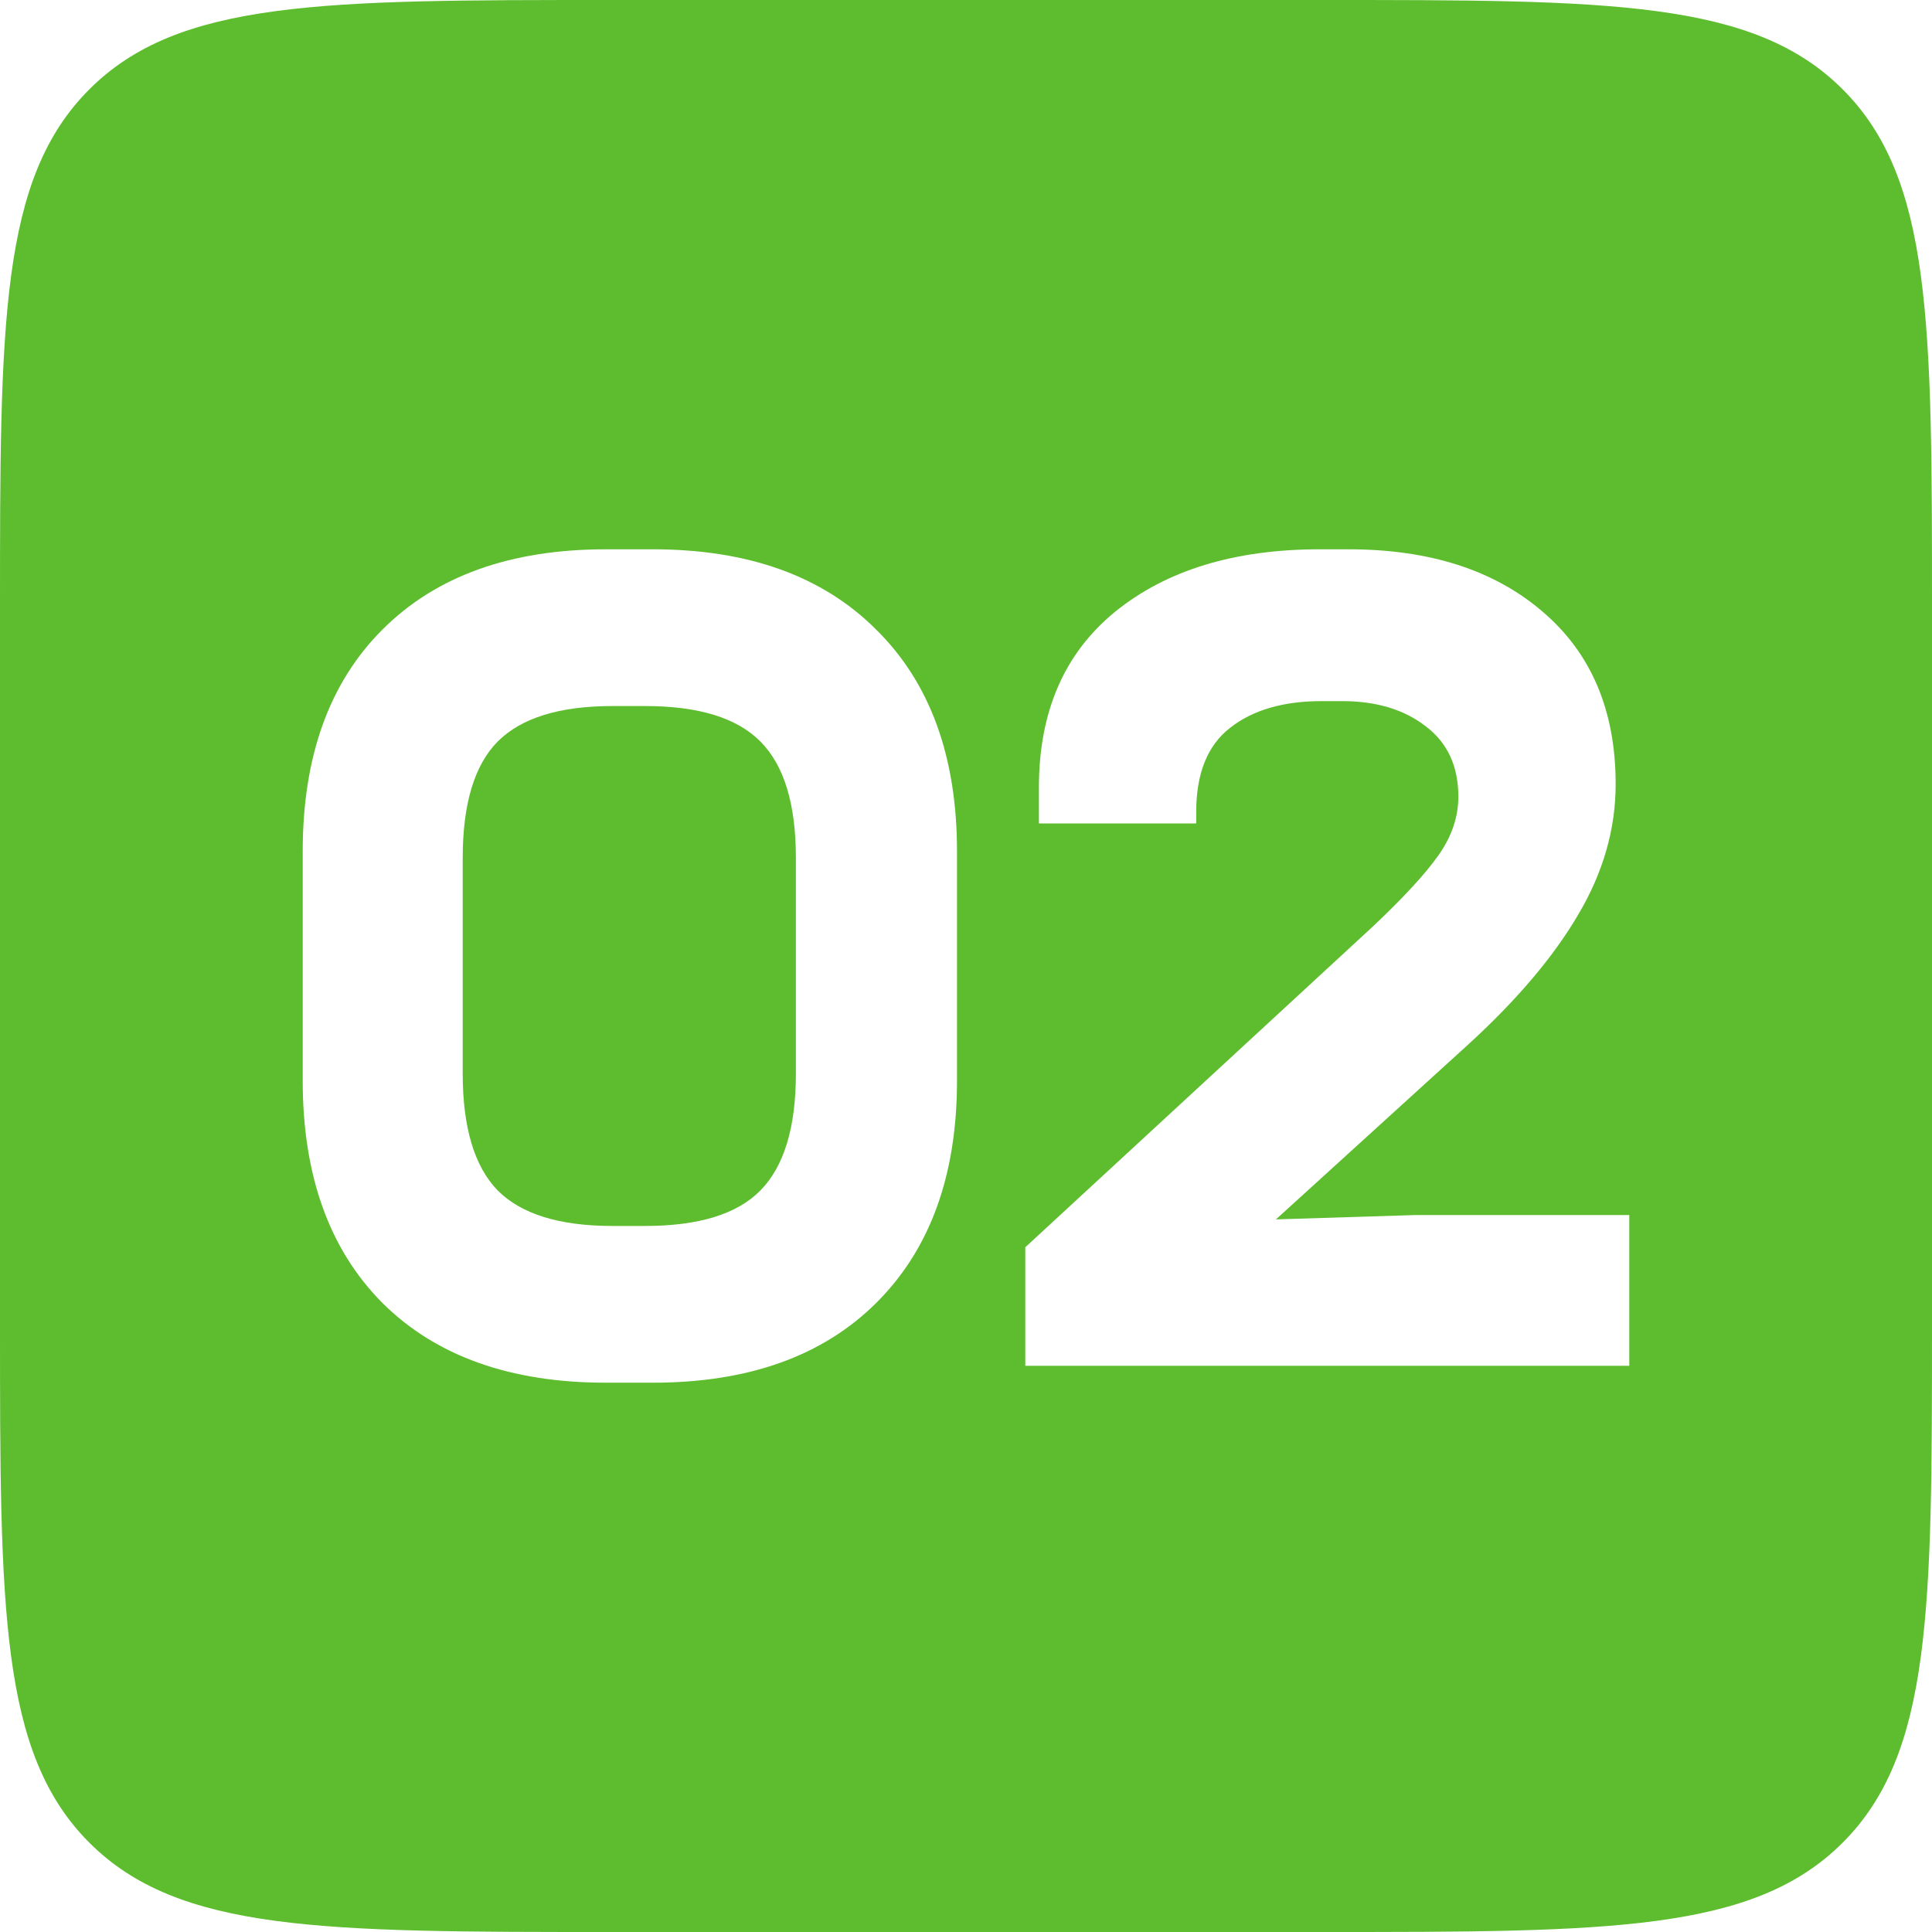
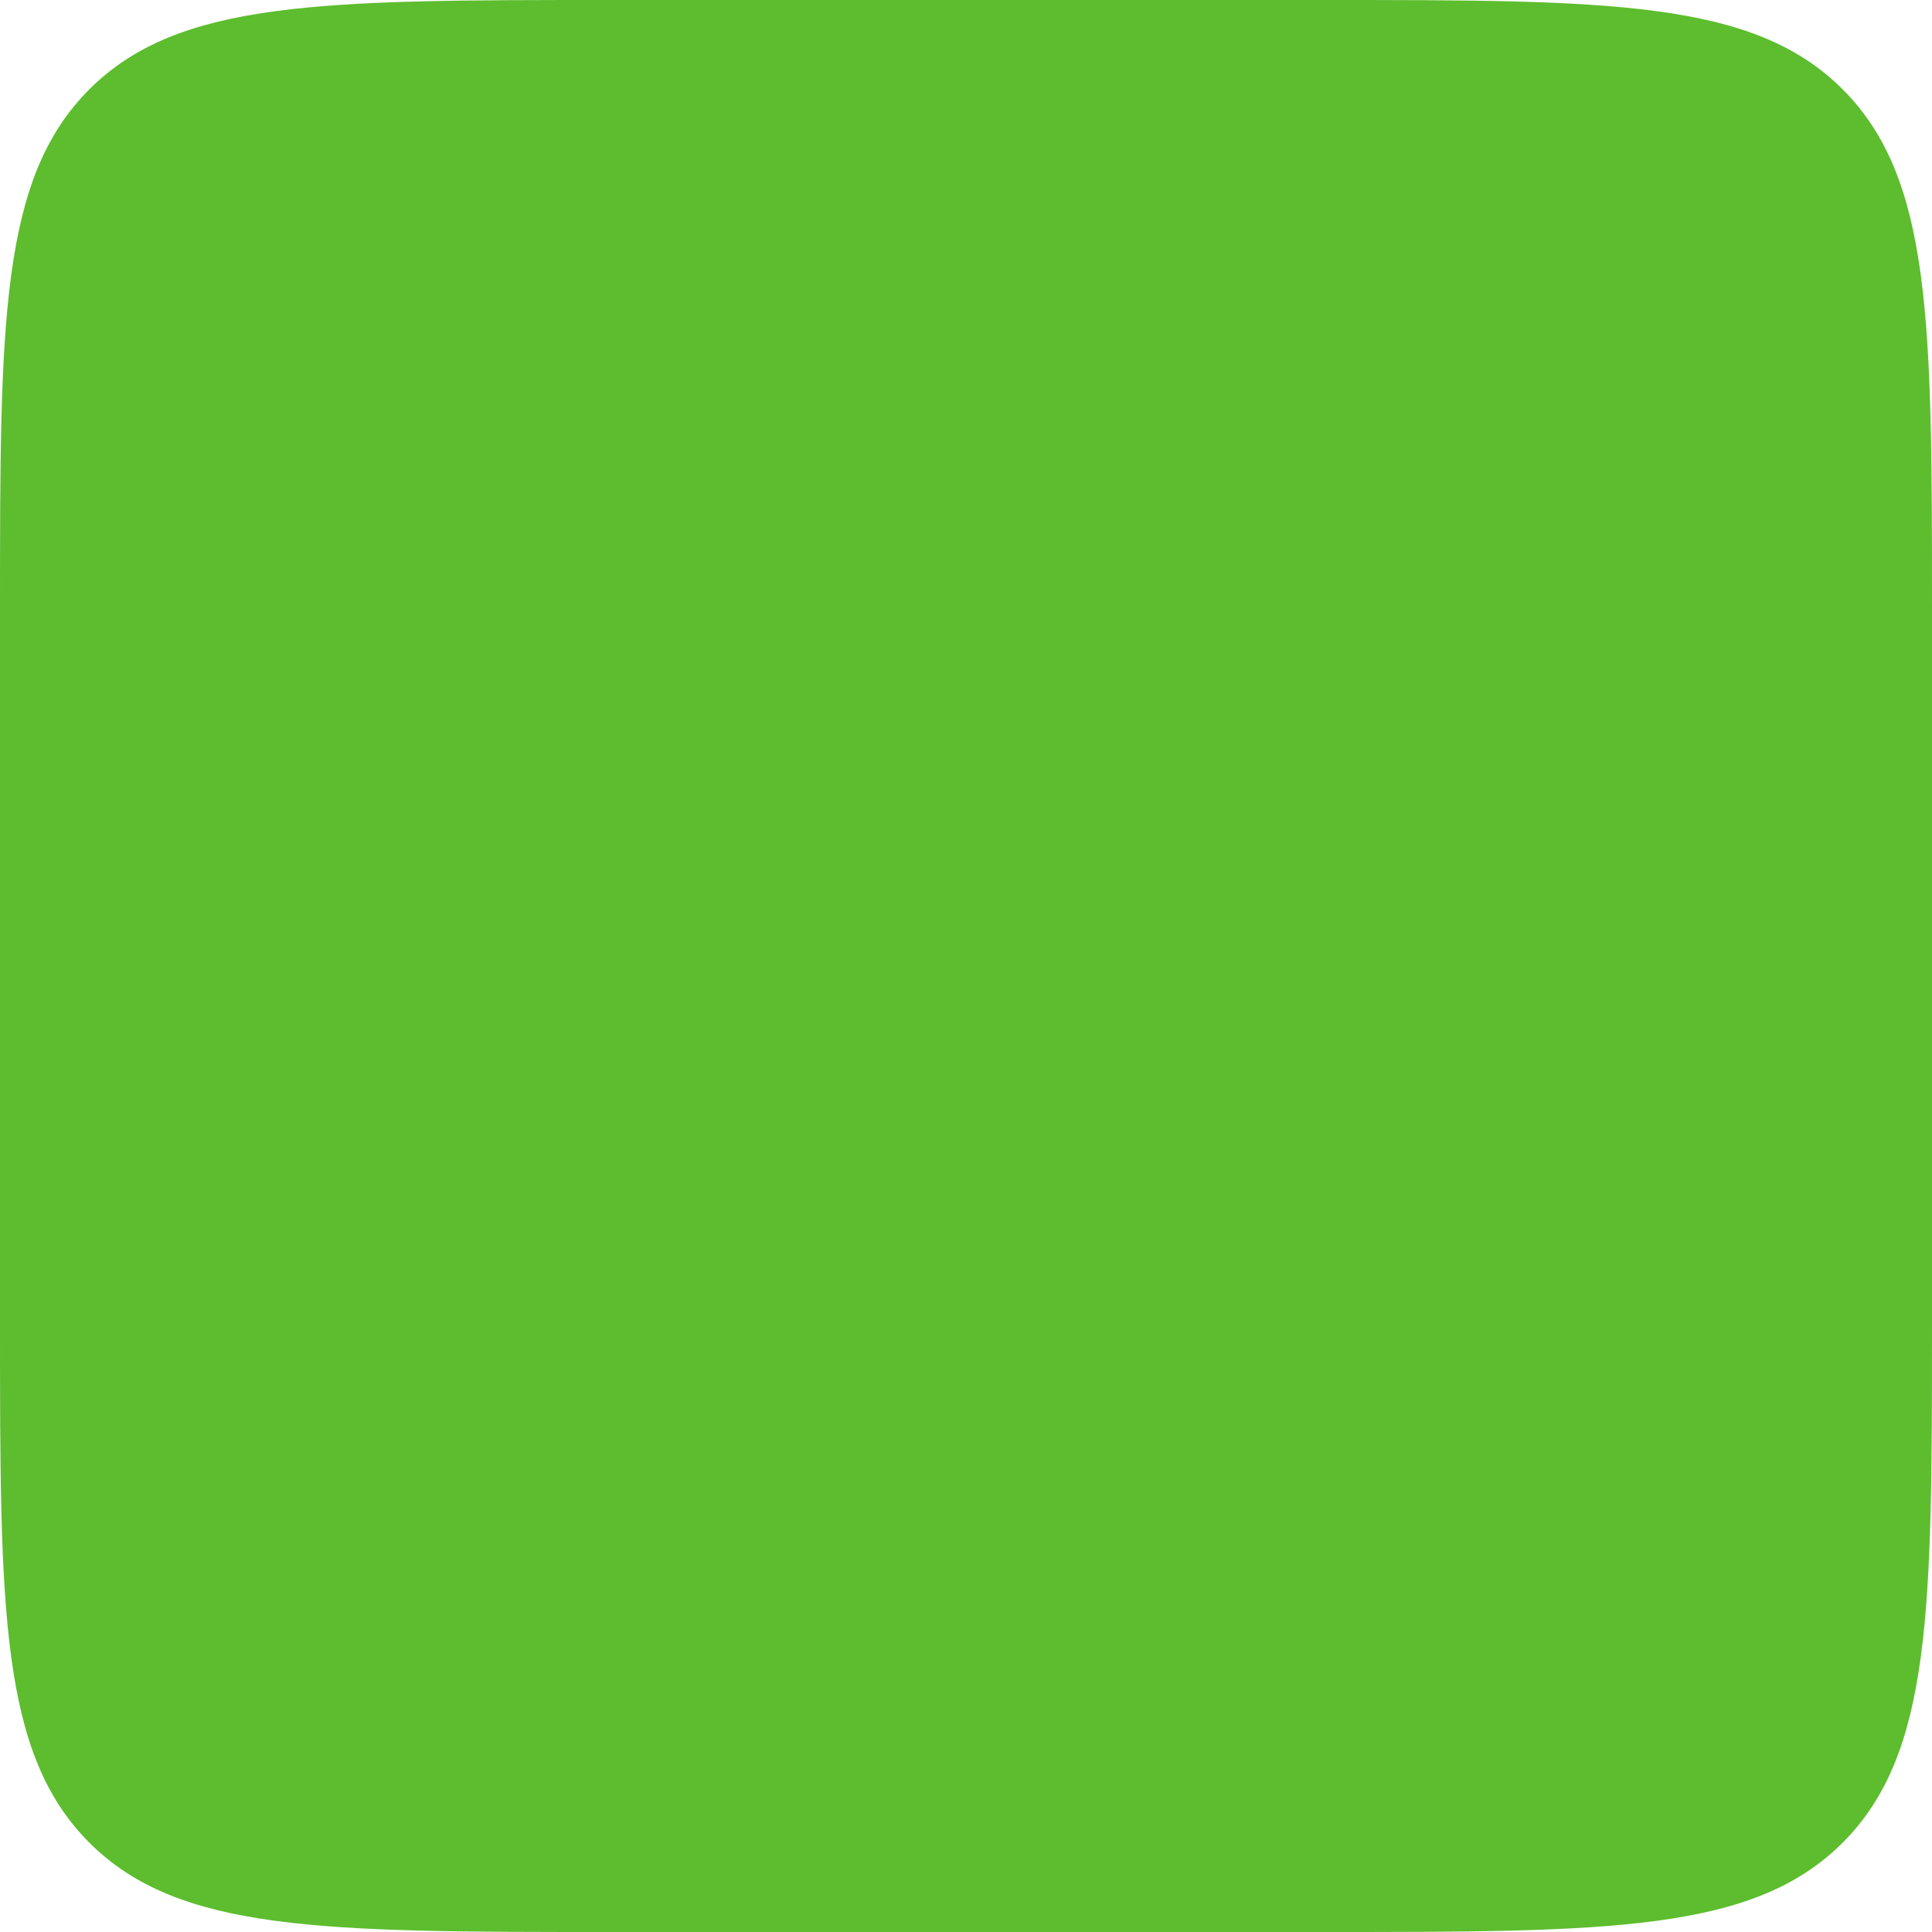
<svg xmlns="http://www.w3.org/2000/svg" width="38" height="38" viewBox="0 0 38 38" fill="none">
  <g filter="url(#filter0_i_210_1395)">
    <path d="M0 12C0 6.343 0 3.515 1.757 1.757C3.515 0 6.343 0 12 0H26C31.657 0 34.485 0 36.243 1.757C38 3.515 38 6.343 38 12V26C38 31.657 38 34.485 36.243 36.243C34.485 38 31.657 38 26 38H12C6.343 38 3.515 38 1.757 36.243C0 34.485 0 31.657 0 26V12Z" fill="#5DBD2E" />
  </g>
-   <path d="M11.915 27.196C10.039 27.196 8.575 26.674 7.522 25.628C6.476 24.575 5.954 23.118 5.954 21.256V16.744C5.954 14.882 6.476 13.428 7.522 12.383C8.575 11.33 10.039 10.804 11.915 10.804H12.839C14.716 10.804 16.18 11.33 17.233 12.383C18.293 13.428 18.823 14.882 18.823 16.744V21.256C18.823 23.118 18.293 24.575 17.233 25.628C16.18 26.674 14.716 27.196 12.839 27.196H11.915ZM12.689 24.113C13.742 24.113 14.497 23.881 14.956 23.415C15.421 22.942 15.654 22.176 15.654 21.116V16.873C15.654 15.813 15.421 15.05 14.956 14.585C14.497 14.12 13.742 13.887 12.689 13.887H12.044C11.006 13.887 10.254 14.12 9.789 14.585C9.33 15.05 9.101 15.813 9.101 16.873V21.116C9.101 22.176 9.33 22.942 9.789 23.415C10.254 23.881 11.006 24.113 12.044 24.113H12.689Z" fill="white" />
-   <path d="M20.166 26.863V24.532L26.987 18.237C27.596 17.664 28.029 17.195 28.287 16.83C28.552 16.458 28.684 16.071 28.684 15.67C28.684 15.068 28.469 14.606 28.04 14.284C27.617 13.955 27.069 13.79 26.396 13.79H25.998C25.239 13.79 24.638 13.966 24.194 14.316C23.75 14.66 23.528 15.212 23.528 15.971V16.196H20.434V15.487C20.434 13.998 20.935 12.845 21.938 12.028C22.948 11.212 24.287 10.804 25.956 10.804H26.525C28.115 10.804 29.386 11.212 30.338 12.028C31.298 12.845 31.778 13.976 31.778 15.423C31.778 16.304 31.534 17.156 31.047 17.98C30.567 18.803 29.851 19.652 28.899 20.525L25.096 23.984L27.846 23.898H32.046V26.863H20.166Z" fill="white" />
  <defs>
    <filter id="filter0_i_210_1395" x="0" y="0" width="38" height="38" filterUnits="userSpaceOnUse" color-interpolation-filters="sRGB">
      <feFlood flood-opacity="0" result="BackgroundImageFix" />
      <feBlend mode="normal" in="SourceGraphic" in2="BackgroundImageFix" result="shape" />
      <feColorMatrix in="SourceAlpha" type="matrix" values="0 0 0 0 0 0 0 0 0 0 0 0 0 0 0 0 0 0 127 0" result="hardAlpha" />
      <feOffset />
      <feGaussianBlur stdDeviation="5" />
      <feComposite in2="hardAlpha" operator="arithmetic" k2="-1" k3="1" />
      <feColorMatrix type="matrix" values="0 0 0 0 1 0 0 0 0 1 0 0 0 0 1 0 0 0 0.6 0" />
      <feBlend mode="normal" in2="shape" result="effect1_innerShadow_210_1395" />
    </filter>
  </defs>
</svg>